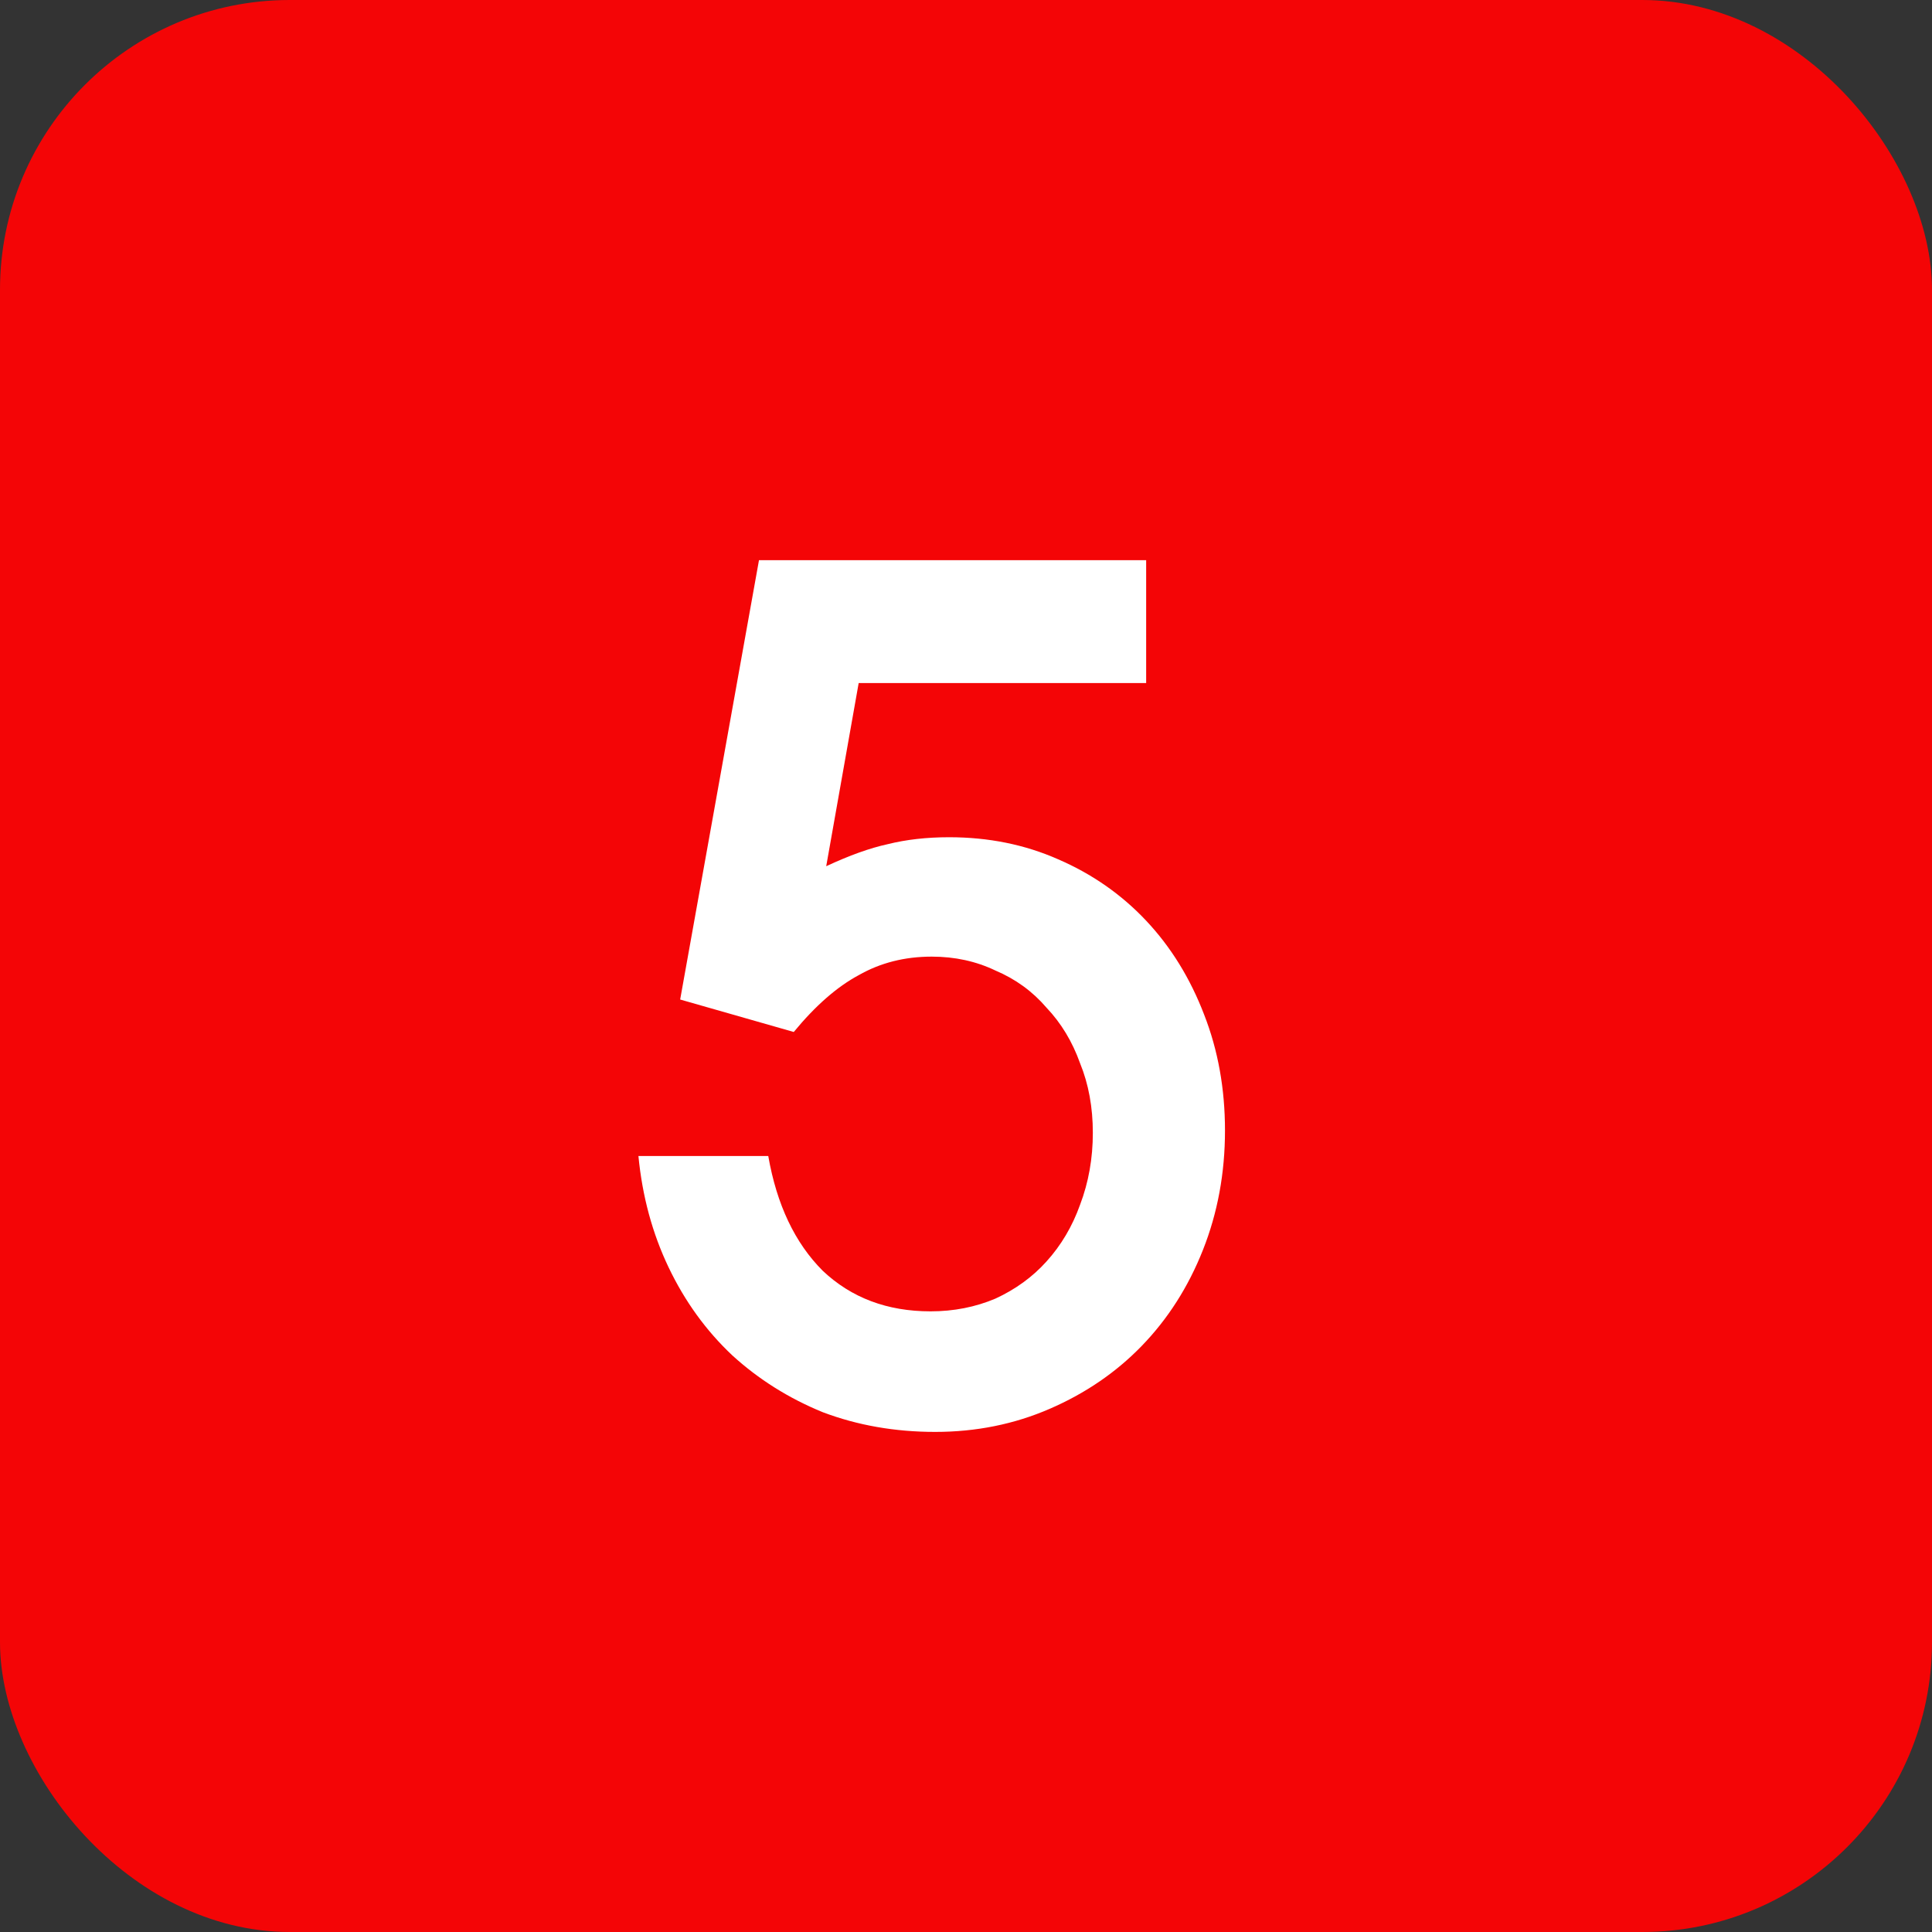
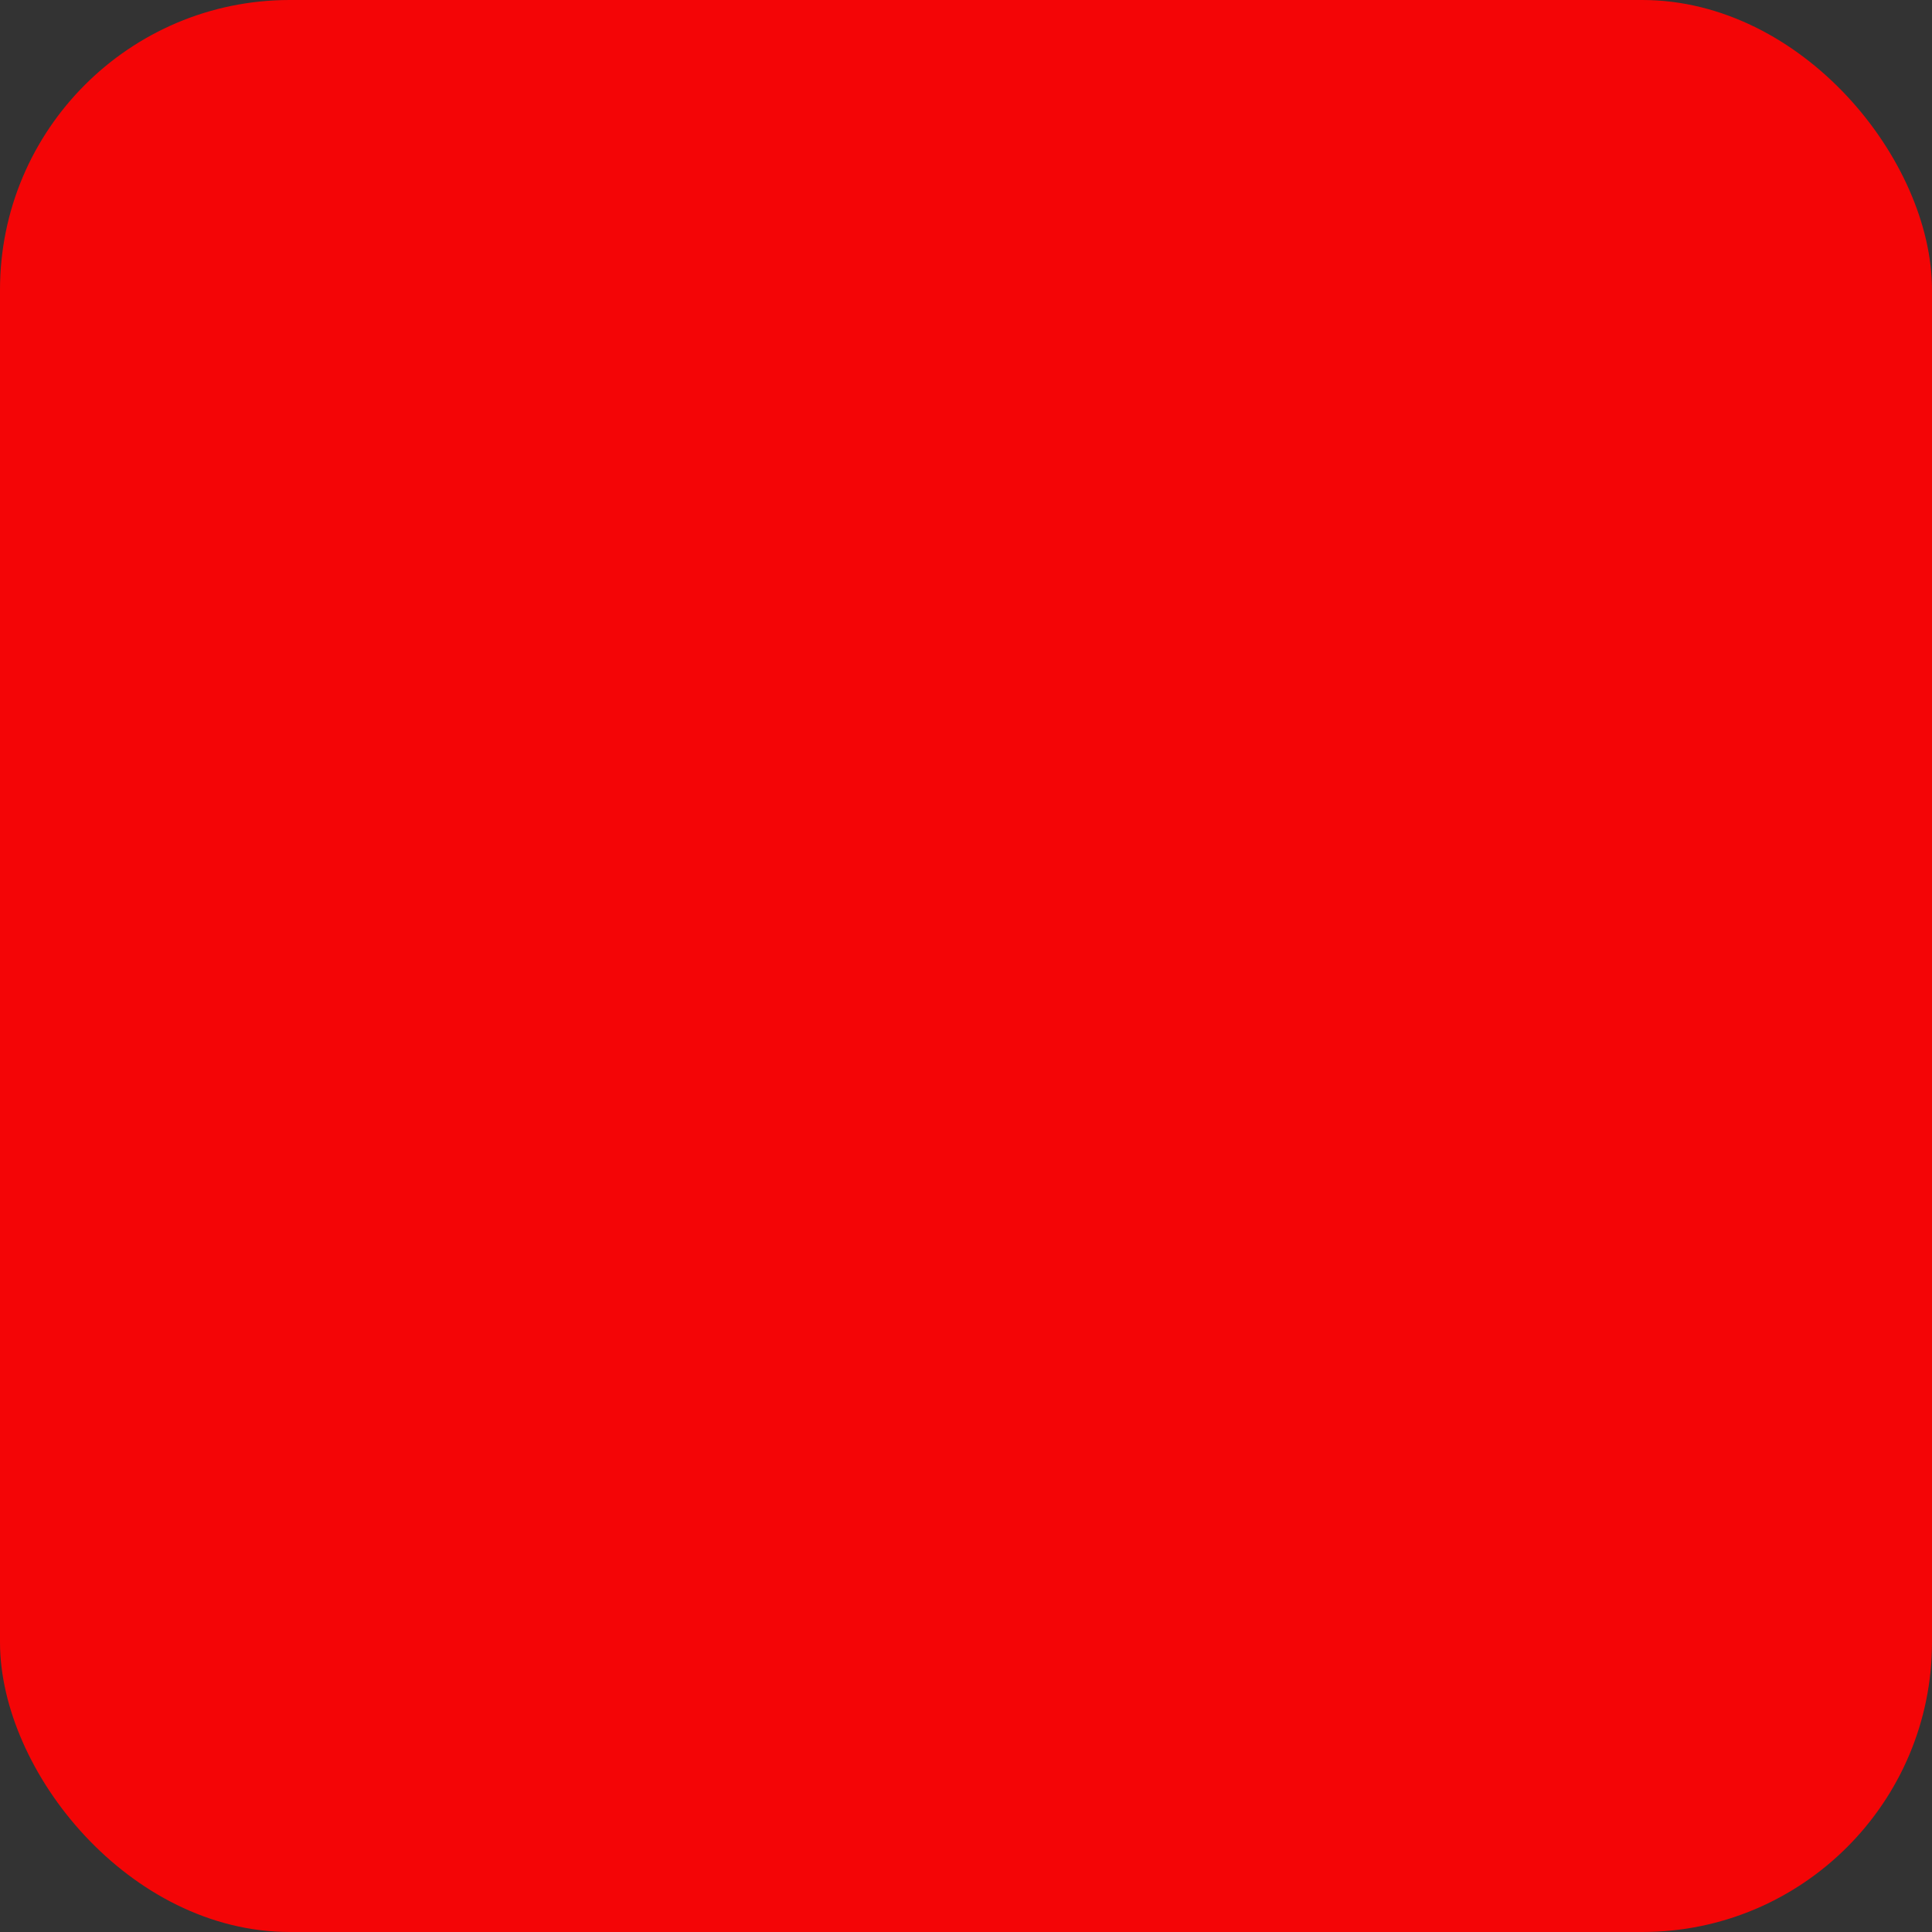
<svg xmlns="http://www.w3.org/2000/svg" width="20" height="20" viewBox="0 0 20 20" fill="none">
  <rect x="0" y="0" width="20" height="20" fill="#333333" stroke="none" />
  <rect width="20" height="20" rx="3" fill="#F40506" />
-   <path d="M7.953 11.967C8.041 12.471 8.229 12.867 8.517 13.155C8.813 13.435 9.185 13.575 9.633 13.575C9.873 13.575 10.097 13.531 10.305 13.443C10.513 13.347 10.689 13.219 10.833 13.059C10.985 12.891 11.101 12.695 11.181 12.471C11.269 12.239 11.313 11.991 11.313 11.727C11.313 11.463 11.269 11.223 11.181 11.007C11.101 10.783 10.985 10.591 10.833 10.431C10.689 10.263 10.513 10.135 10.305 10.047C10.105 9.951 9.885 9.903 9.645 9.903C9.365 9.903 9.113 9.967 8.889 10.095C8.665 10.215 8.441 10.411 8.217 10.683L7.041 10.347L7.857 5.799H11.865V7.071H8.889L8.553 8.967C8.793 8.855 9.005 8.779 9.189 8.739C9.381 8.691 9.593 8.667 9.825 8.667C10.233 8.667 10.609 8.743 10.953 8.895C11.305 9.047 11.609 9.259 11.865 9.531C12.121 9.803 12.321 10.127 12.465 10.503C12.609 10.871 12.681 11.271 12.681 11.703C12.681 12.143 12.605 12.555 12.453 12.939C12.301 13.323 12.089 13.655 11.817 13.935C11.553 14.207 11.237 14.423 10.869 14.583C10.501 14.743 10.105 14.823 9.681 14.823C9.265 14.823 8.877 14.755 8.517 14.619C8.165 14.475 7.853 14.279 7.581 14.031C7.309 13.775 7.089 13.471 6.921 13.119C6.753 12.767 6.649 12.383 6.609 11.967H7.953Z" fill="white" />
</svg>